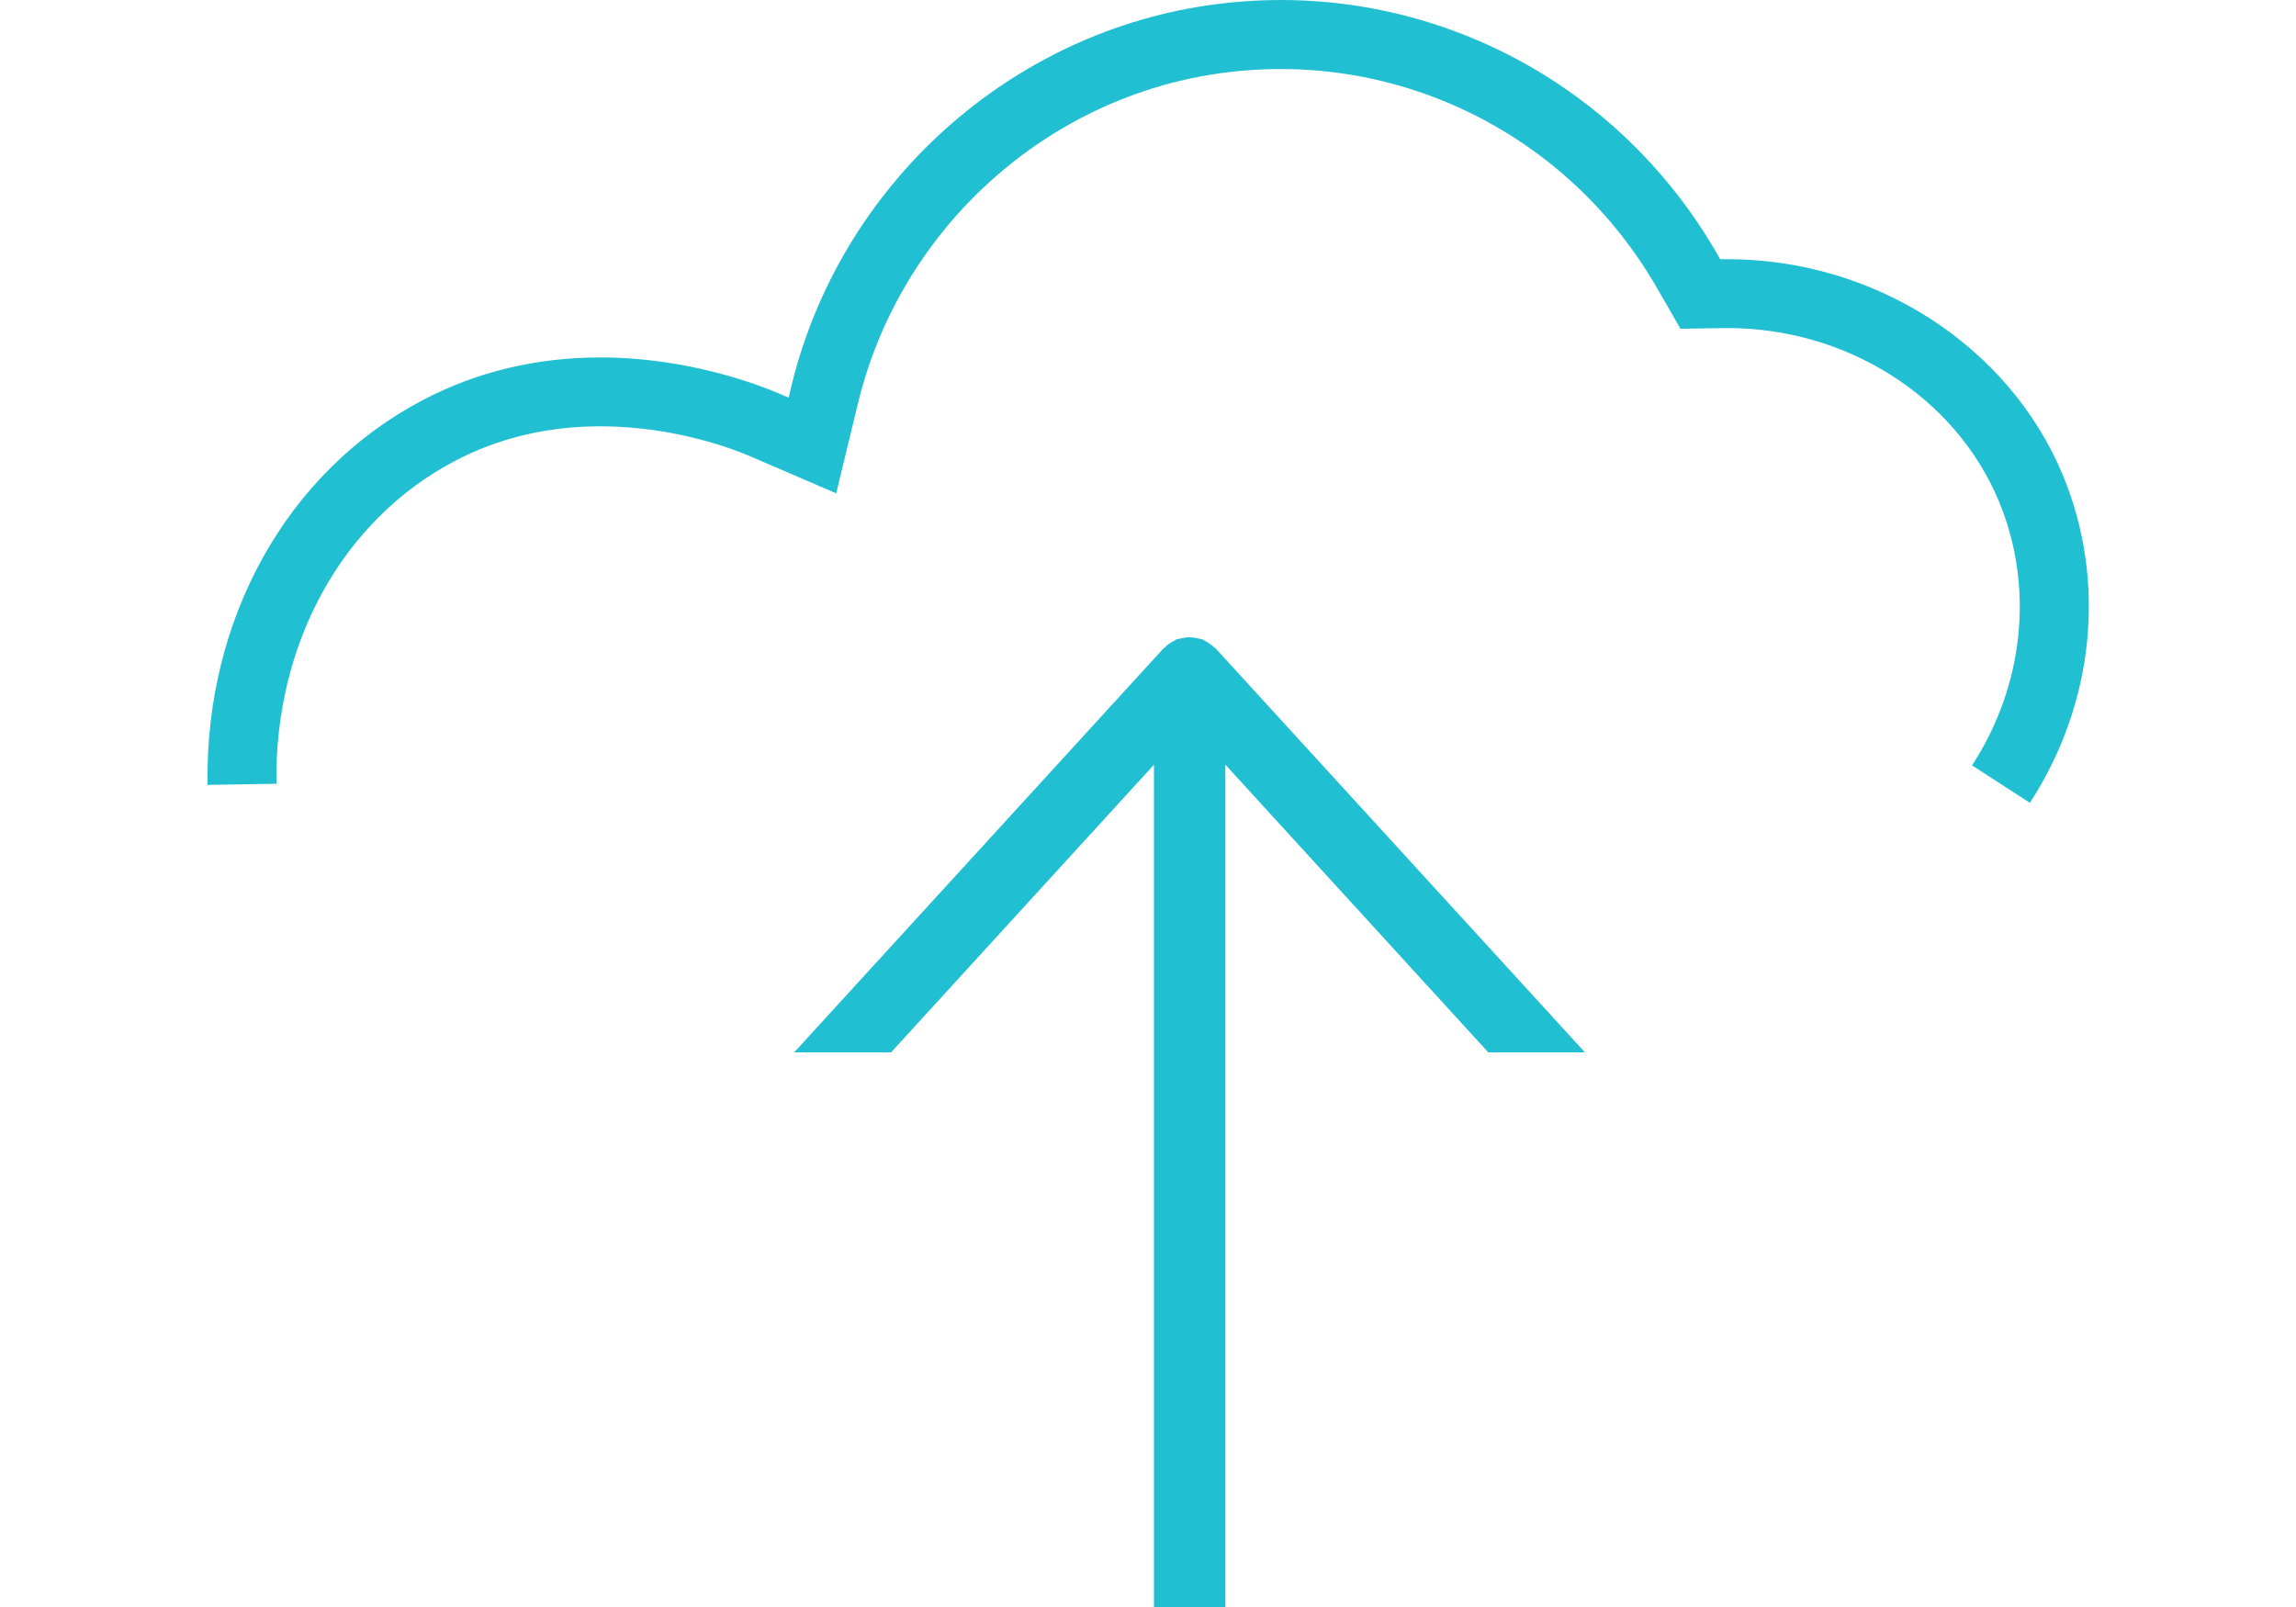
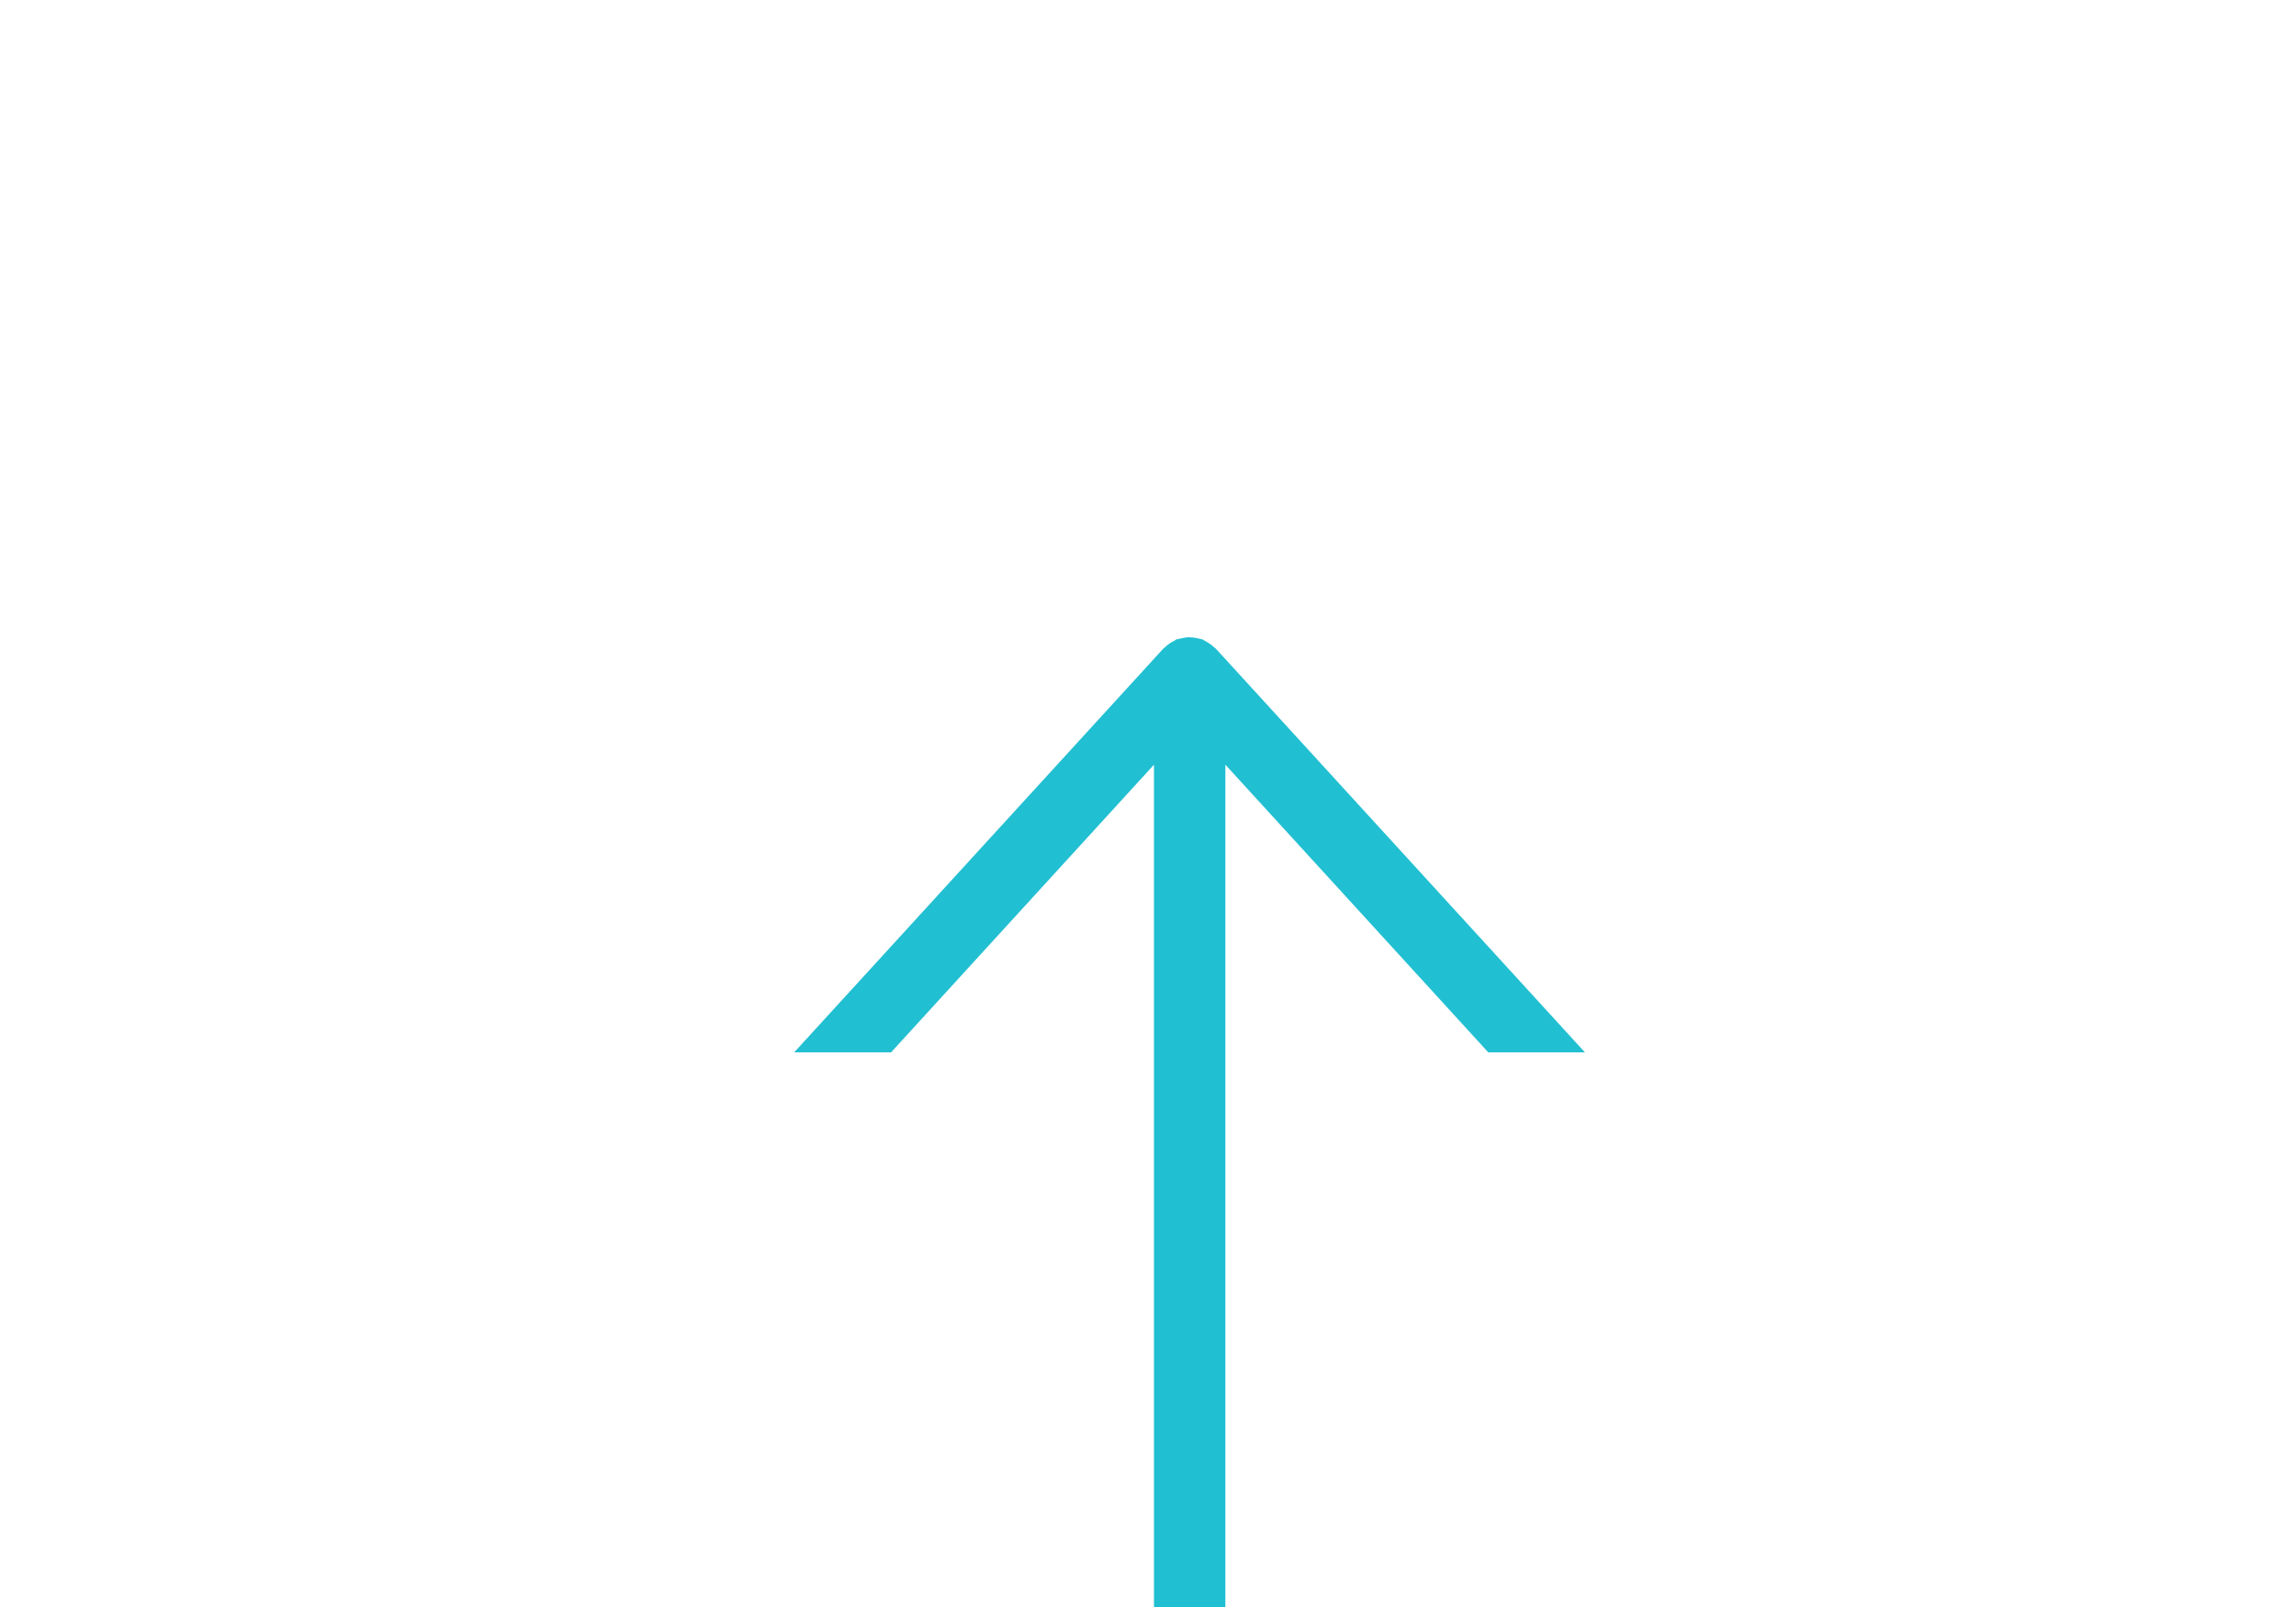
<svg xmlns="http://www.w3.org/2000/svg" id="Editable" viewBox="0 0 100 70">
  <defs>
    <style>
      .cls-1 {
        fill: #21bfd2;
      }
    </style>
  </defs>
-   <path class="cls-1" d="M88.41,34.97l-2.52-1.63c2.27-3.49,2.71-7.78,1.18-11.48-1.9-4.59-6.66-7.59-11.88-7.57l-2,.03-1-1.74c-3.84-6.7-11.23-10.39-18.82-9.42-7.73,.98-14.15,6.77-16,14.4l-.95,3.93-3.71-1.6c-.72-.31-3.3-1.32-6.56-1.32-2.31,0-4.45,.51-6.36,1.52-4.88,2.57-7.85,7.96-7.75,14.05l-3,.05c-.12-7.23,3.46-13.65,9.35-16.75,2.35-1.24,4.96-1.87,7.76-1.87,3.83,0,6.9,1.2,7.75,1.56l.45,.19,.11-.47C36.59,8.02,44.04,1.32,52.99,.18c8.8-1.13,17.36,3.15,21.81,10.9l.12,.21h.24c6.4-.03,12.32,3.71,14.69,9.42,1.91,4.61,1.37,9.94-1.44,14.26Z" />
  <path class="cls-1" d="M69.03,45.84l-16.08-17.59s-.06-.05-.09-.07c-.06-.06-.12-.11-.19-.15-.07-.05-.13-.08-.2-.12-.04-.02-.06-.04-.1-.06-.03-.01-.07-.01-.1-.02-.08-.02-.16-.04-.24-.05-.08-.01-.15-.02-.22-.02s-.15,0-.22,.02c-.08,.01-.16,.03-.24,.05-.03,.01-.07,0-.1,.02-.04,.01-.07,.04-.1,.06-.07,.03-.14,.07-.21,.12-.07,.05-.13,.09-.18,.15-.03,.03-.06,.04-.09,.07l-16.08,17.59h4.22l11.45-12.53v36.69h3.11V33.31l11.45,12.53h4.22Z" />
</svg>